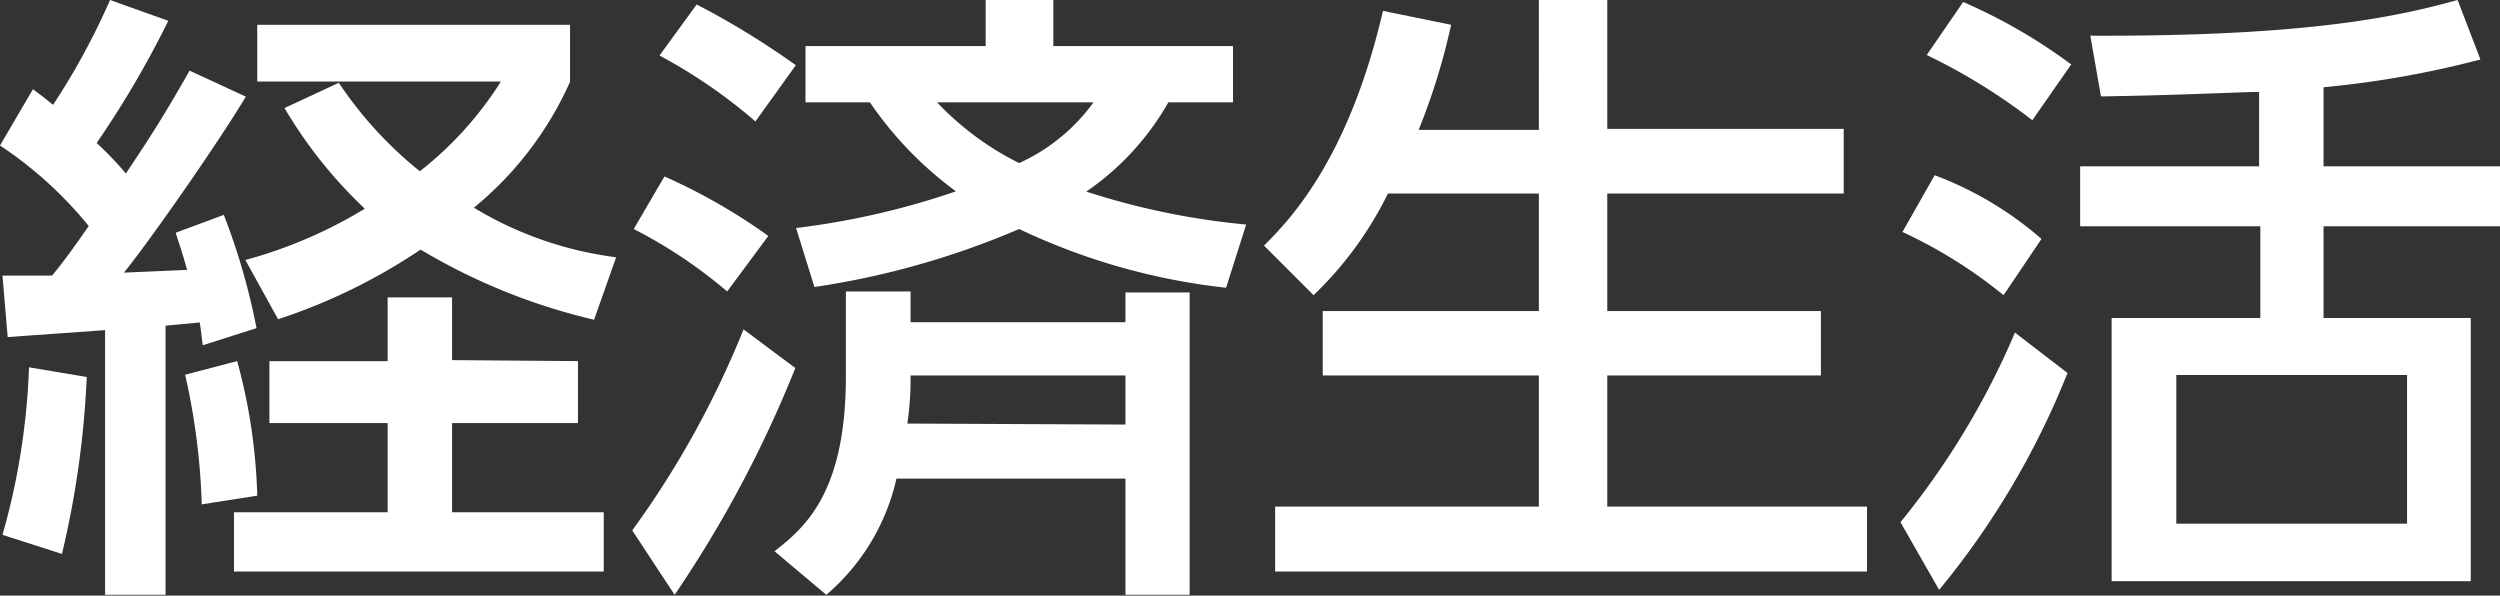
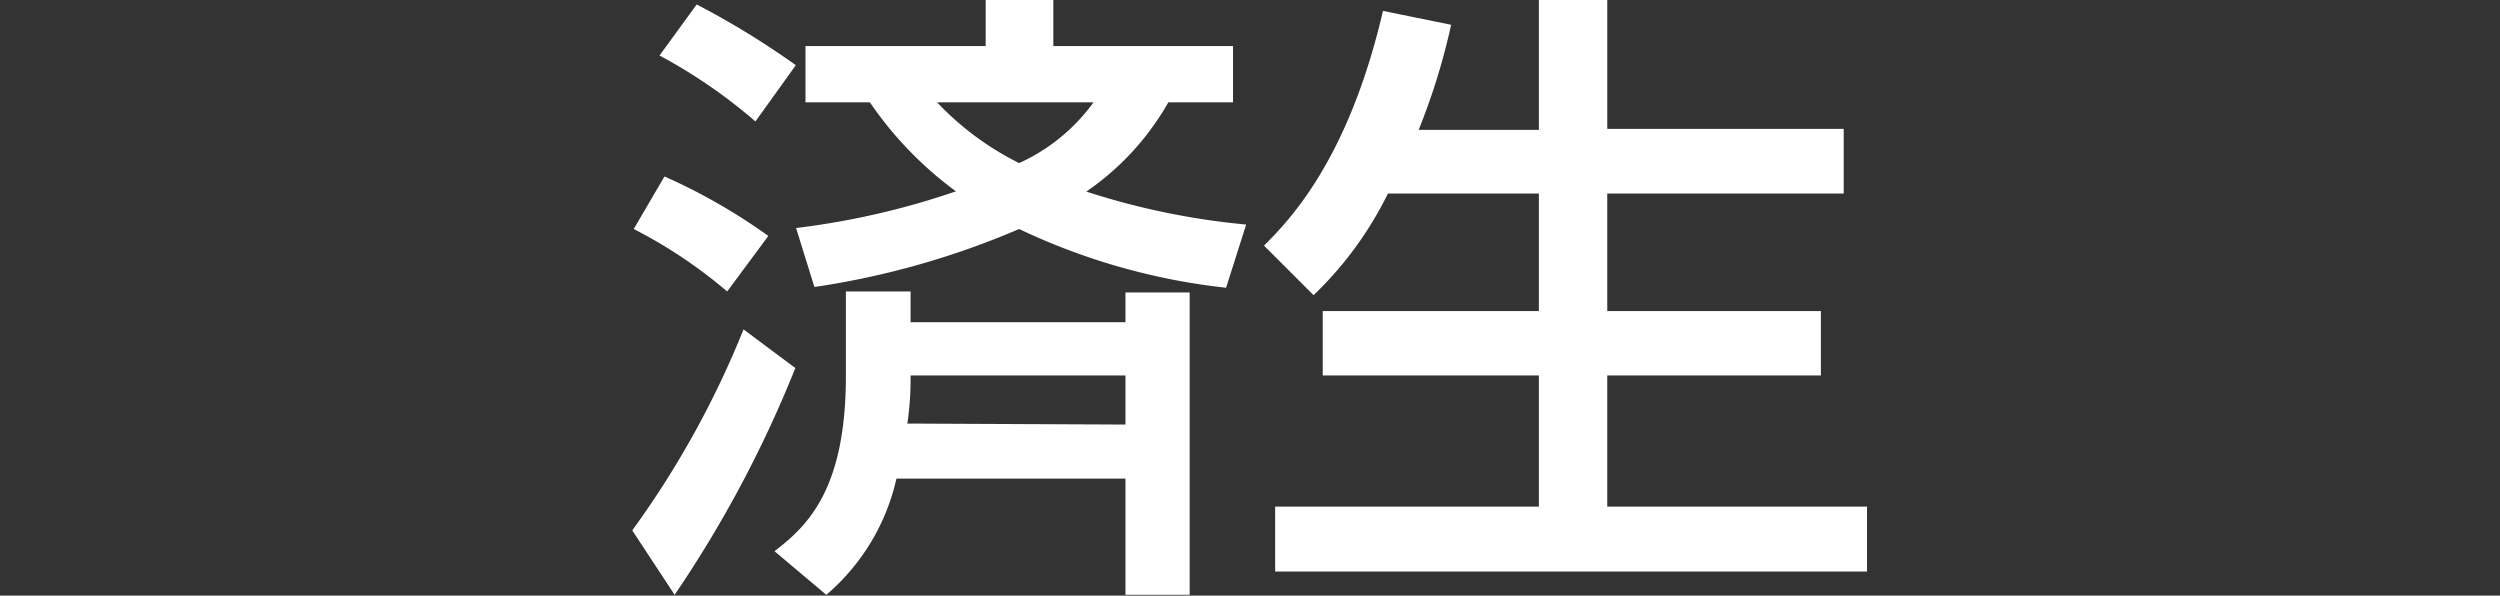
<svg xmlns="http://www.w3.org/2000/svg" viewBox="0 0 100.87 24.03">
  <rect x="0" y="0" width="100.87" height="24.03" fill="#333333" stroke="none" />
  <defs>
    <style>.cls-1{fill:#fff;}</style>
  </defs>
  <title>アセット 19</title>
  <g id="レイヤー_2" data-name="レイヤー 2">
    <g id="総合テキスト等">
-       <path class="cls-1" d="M.1,11.12l2,0c.51-.61,1.07-1.41,1.48-2A16,16,0,0,0,0,5.87L1.33,3.6c.4.3.53.4.81.63A28.26,28.26,0,0,0,4.44,0L6.79.84A39.73,39.73,0,0,1,3.9,5.77,14,14,0,0,1,5.08,7c1-1.5,1.5-2.27,2.57-4.15L9.92,3.9C8.65,6,5.94,9.85,5,11l2.55-.11c-.26-.92-.31-1-.46-1.5l1.94-.72a26.52,26.52,0,0,1,1.32,4.57l-2.17.69c-.05-.41-.07-.59-.12-.92l-1.38.13V24H4.24V13.32L.31,13.6Zm3.4,4.09a37.73,37.73,0,0,1-1,7.14L.1,21.58a28.08,28.08,0,0,0,1.07-6.76Zm6.07-.64A22.86,22.86,0,0,1,10.38,20l-2.24.35a27.06,27.06,0,0,0-.67-5.23Zm13.75,0v2.5H18.24v3.6h6.12v2.39H9.44V20.67h6.2v-3.6H10.87v-2.5h4.77V12h2.6v2.53ZM13.67,3.34a15.89,15.89,0,0,0,3.27,3.57,14.22,14.22,0,0,0,3.27-3.62H10.38V1H23v2.3a13.83,13.83,0,0,1-3.88,5.08,14.62,14.62,0,0,0,5.74,2l-.89,2.52a24.47,24.47,0,0,1-7-2.83,23.24,23.24,0,0,1-5.75,2.81L9.9,10.49a18.59,18.59,0,0,0,4.82-2.07,18.43,18.43,0,0,1-3.24-4.06Z" />
      <path class="cls-1" d="M32.09,14.85A47.77,47.77,0,0,1,27.22,24L25.51,21.4A37.58,37.58,0,0,0,30,13.29ZM26.81,7.12A23.43,23.43,0,0,1,31,9.52l-1.66,2.24a19.53,19.53,0,0,0-3.77-2.52ZM28.11.18a33.53,33.53,0,0,1,4,2.45L30.48,4.9a21.2,21.2,0,0,0-3.87-2.66ZM36.74,13h8.67v-1.2H48V24H45.41V19.31H36.17A8.66,8.66,0,0,1,33.34,24l-2.09-1.76c1.3-1,2.88-2.45,2.88-7.07V11.76h2.61Zm-4.62-3.8a31.47,31.47,0,0,0,6.45-1.48A14.78,14.78,0,0,1,35.1,4.13H32.5V1.86h7.27V0H42.5V1.86h7.25V4.13H47.14a10.87,10.87,0,0,1-3.31,3.6,29.76,29.76,0,0,0,6.45,1.33l-.81,2.55a26,26,0,0,1-8.35-2.37,33.19,33.19,0,0,1-8.26,2.34Zm13.29,7.93V15.15H36.74a12.34,12.34,0,0,1-.13,1.94Zm-7.6-13a11.74,11.74,0,0,0,3.31,2.45,7.55,7.55,0,0,0,3-2.45Z" />
      <path class="cls-1" d="M56,7.81A14.6,14.6,0,0,1,53,11.91l-2-2c1-1,3.4-3.44,4.8-9.47L58.55,1a26.39,26.39,0,0,1-1.31,4.24h4.85V0h2.76v5.2h9.54V7.81H64.85v4.74h8.62v2.6H64.85v5.29H75.33v2.62H51.45V20.44H62.09V15.15H53.37v-2.6h8.72V7.81Z" />
-       <path class="cls-1" d="M76.68,21.07a31.78,31.78,0,0,0,4.62-7.65l2.12,1.63a32.8,32.8,0,0,1-5.18,8.75Zm4.16-9.16a19.18,19.18,0,0,0-4.08-2.55l1.3-2.29a14.12,14.12,0,0,1,4.31,2.57ZM82,4.85a23.92,23.92,0,0,0-4.26-2.63L79.21.08A22,22,0,0,1,83.57,2.6ZM93.75,6.71h7.12V9.13H93.75v3.7h5.94V23.45H85.2V12.83h6V9.13H83.93V6.71h7.22v-3c-.72,0-3.09.13-6.38.18l-.43-2.45C93.47,1.48,97,.59,99.16,0l.92,2.4a39.17,39.17,0,0,1-6.33,1.12Zm3.37,8.42H87.81v6h9.31Z" />
    </g>
  </g>
</svg>